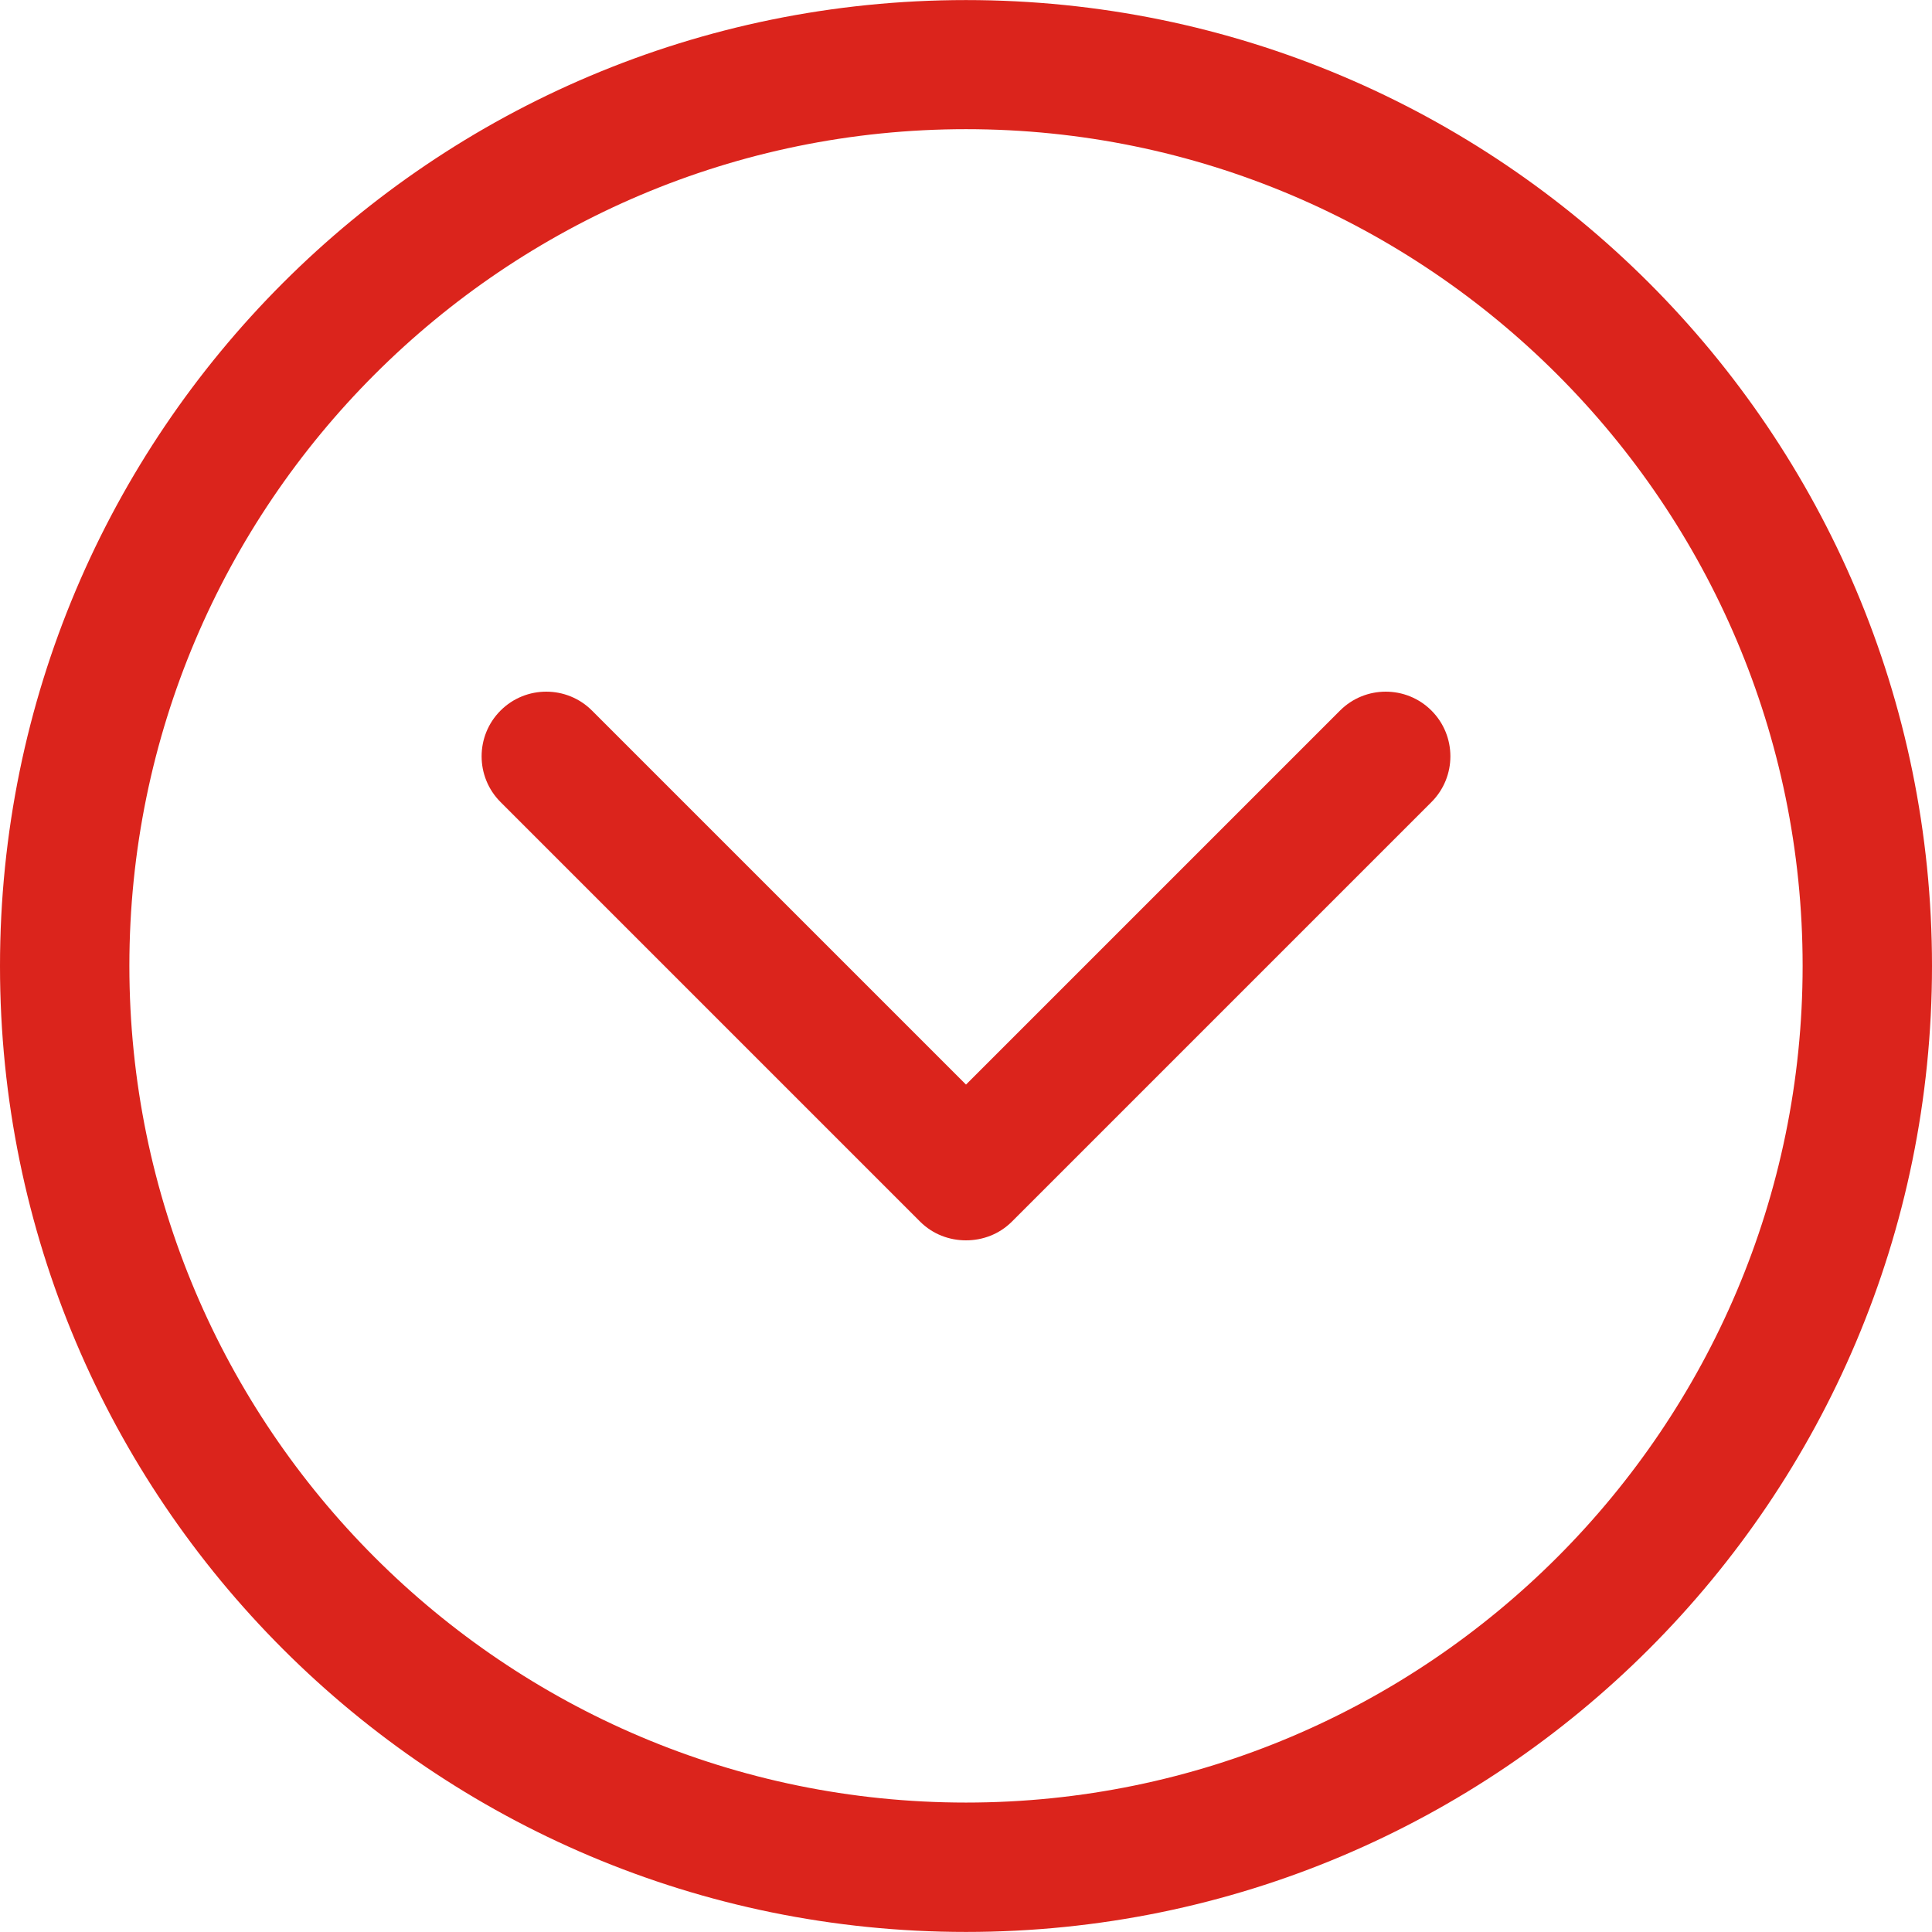
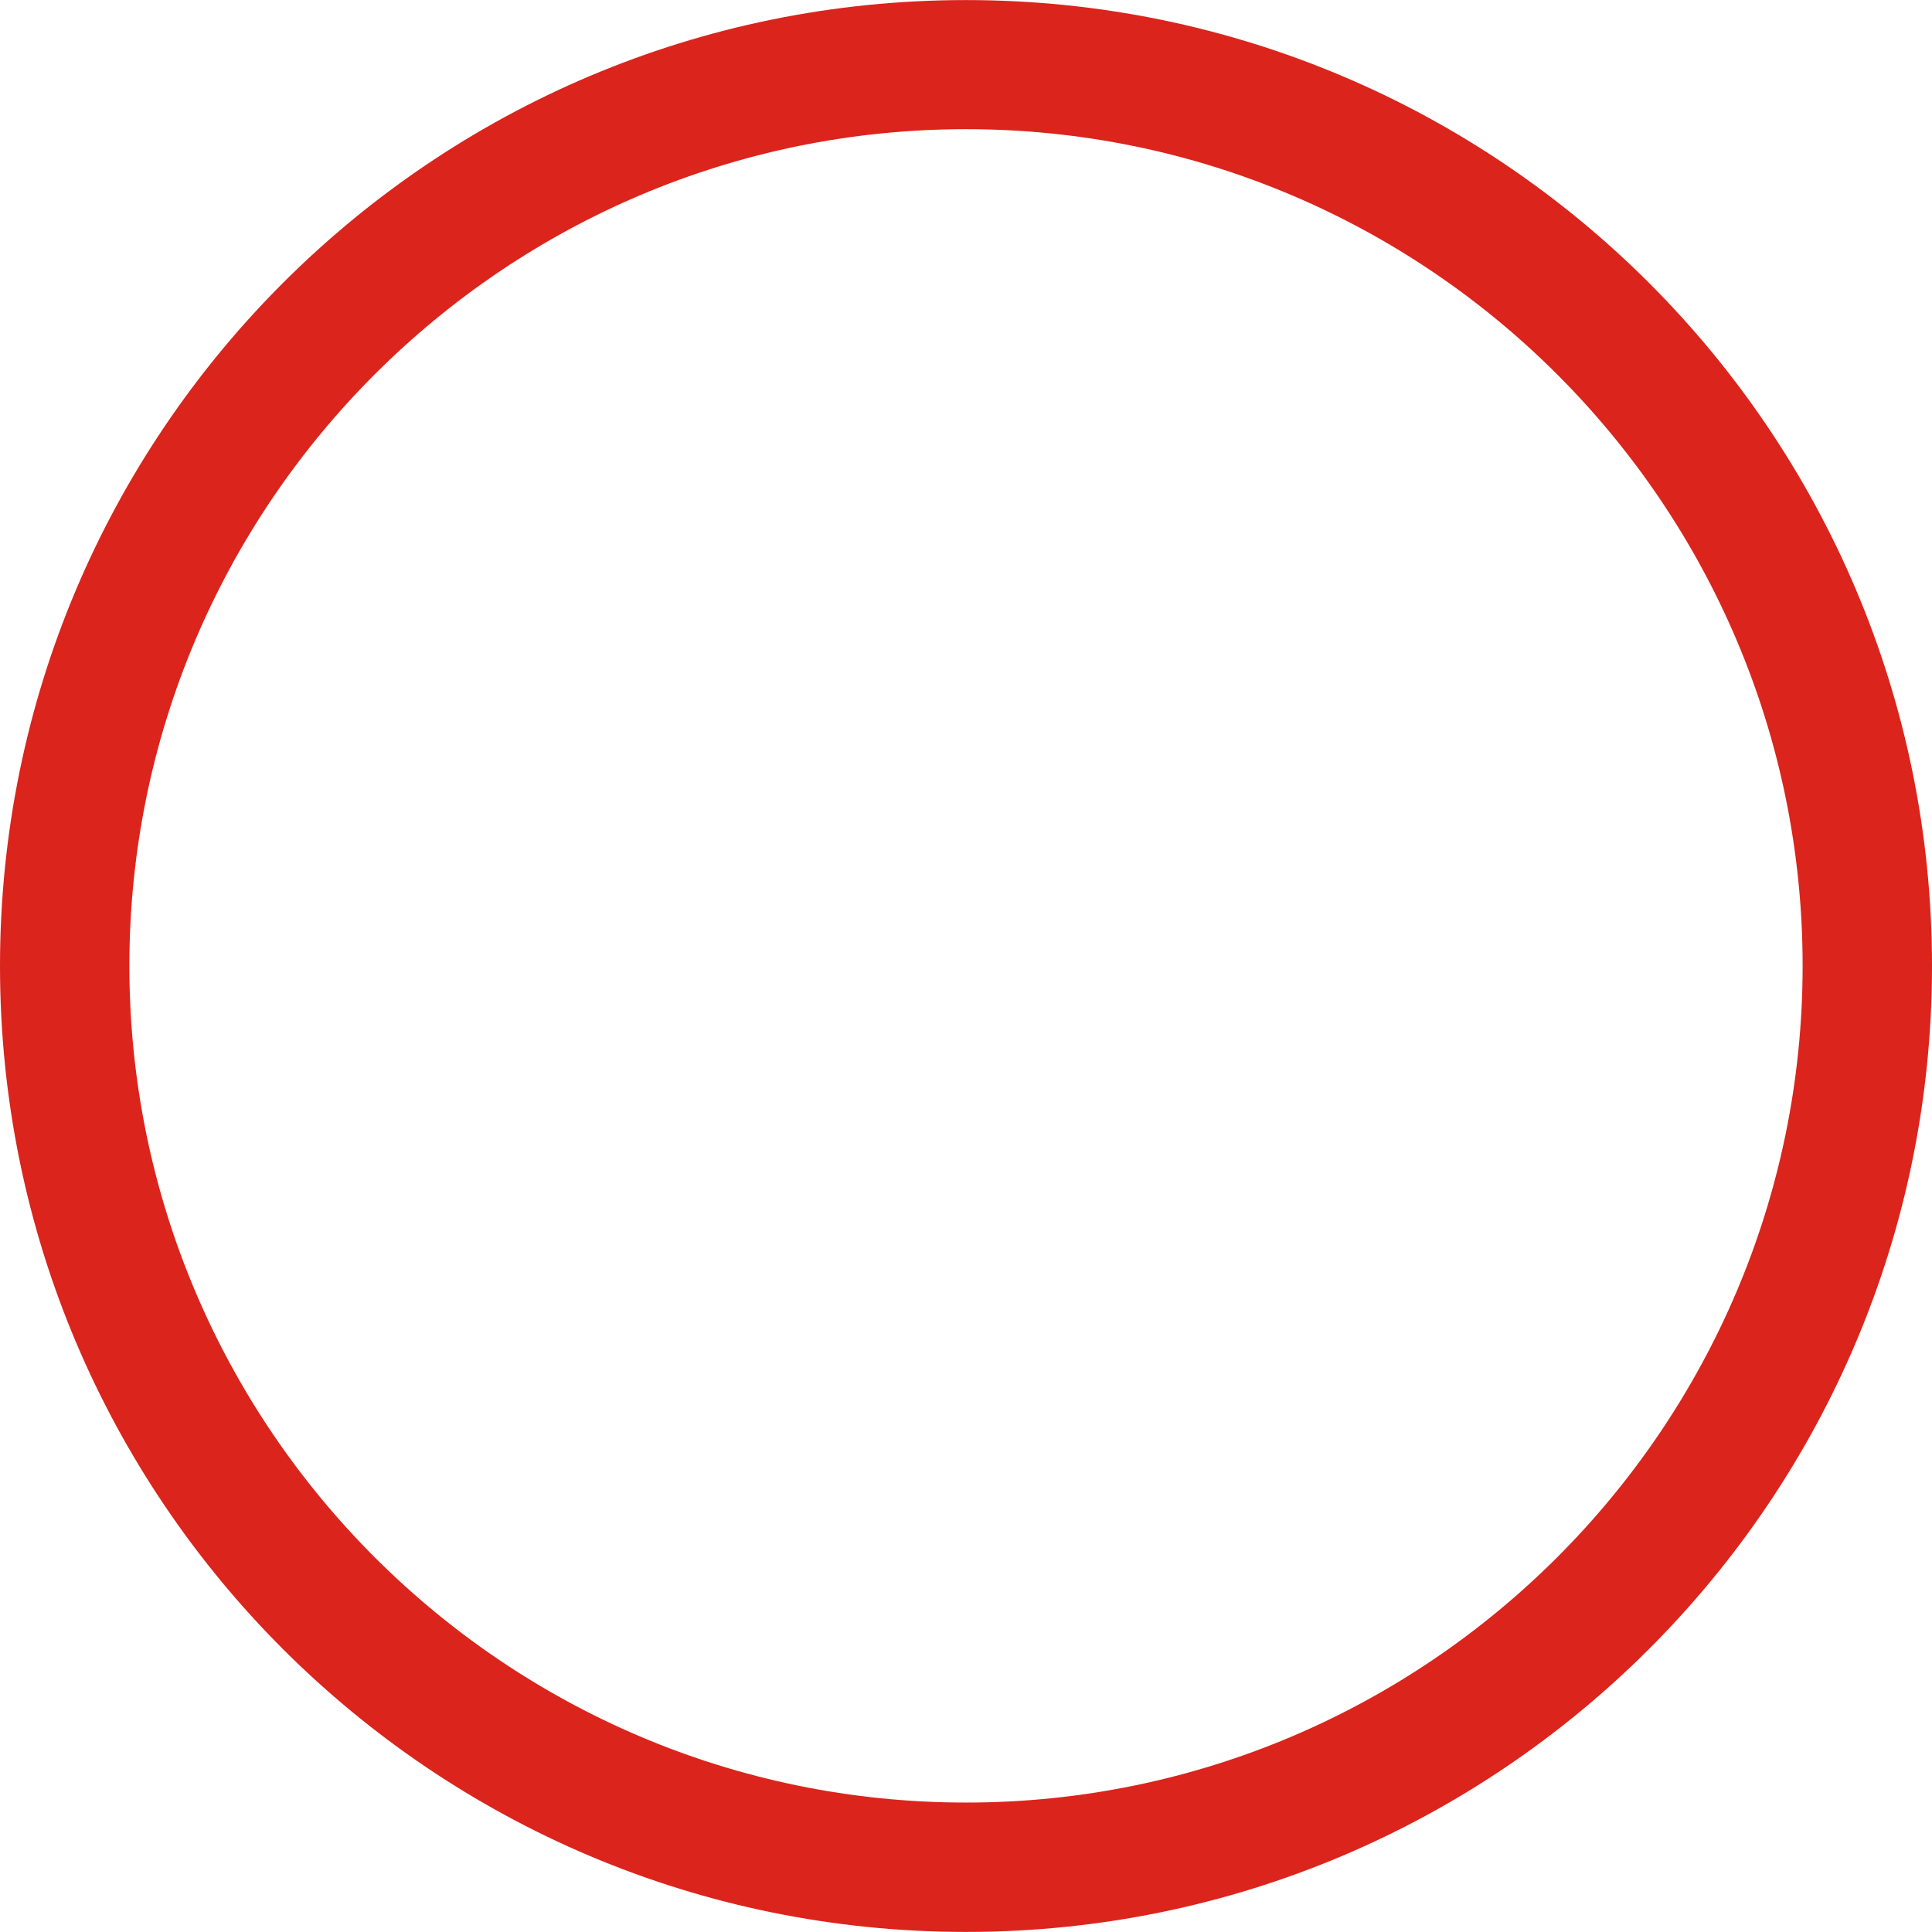
<svg xmlns="http://www.w3.org/2000/svg" class="" height="512px" width="512px" xml:space="preserve" style="enable-background:new 0 0 474.64 474.64;" viewBox="0 0 474.64 474.64" y="0px" x="0px" id="Capa_1" version="1.1">
-   <path style="fill:#db241c" id="path836" data-old_color="#010002" class="active-path" data-original="#010002" d="m 226.037,300.111 c 3.115,3.115 7.183,4.608 11.283,4.608 4.1,0 8.168,-1.494 11.283,-4.608 l 103.07,-103.071 c 6.198,-6.198 6.198,-16.273 0,-22.47 -6.198,-6.198 -16.273,-6.198 -22.47,0 l -91.883,91.883 -91.883,-91.883 c -6.198,-6.198 -16.273,-6.198 -22.47,0 -6.198,6.198 -6.198,16.273 0,22.47 z" />
  <path id="path834" fill="#DB241C" data-old_color="#010002" class="active-path" data-original="#010002" d="M237.32,0.016C106.249,0.016,0,106.233,0,237.336s106.281,237.288,237.32,237.288     s237.32-106.249,237.32-237.32S368.391,0.016,237.32,0.016z M237.32,442.841c-113.336,0-205.537-92.169-205.537-205.569     S123.983,31.735,237.32,31.735s205.537,92.233,205.537,205.537S350.688,442.841,237.32,442.841z" />
</svg>